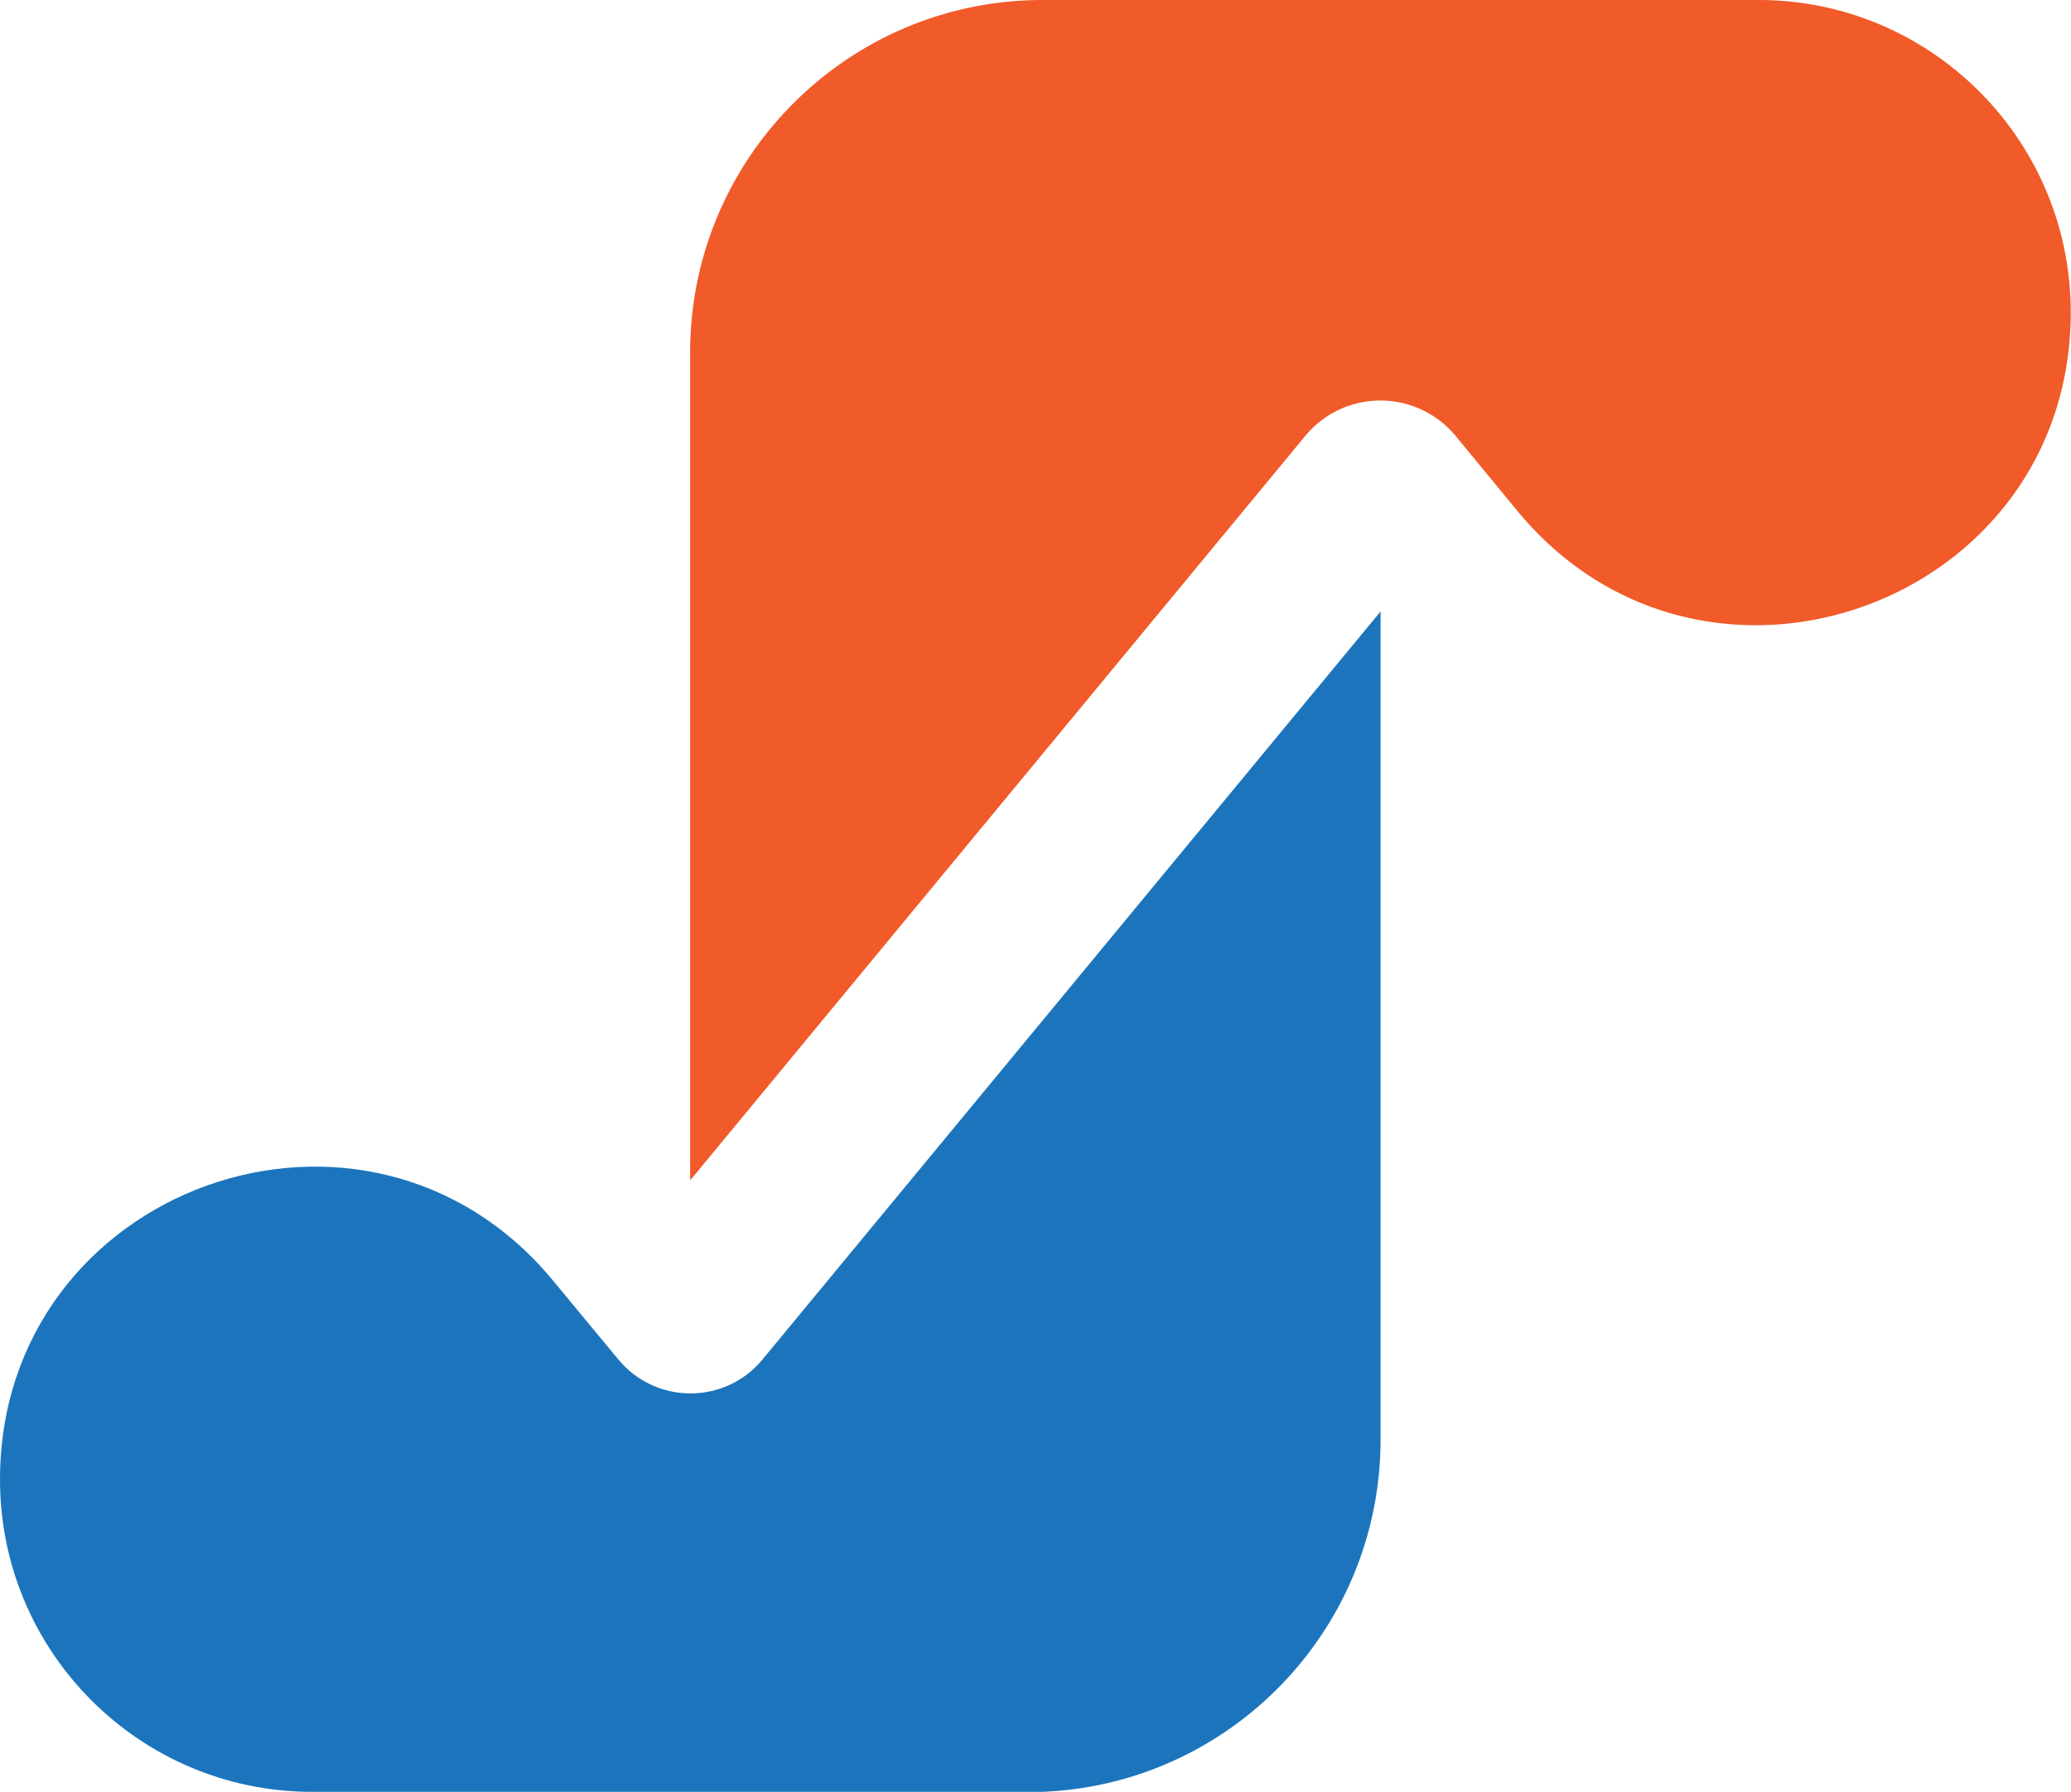
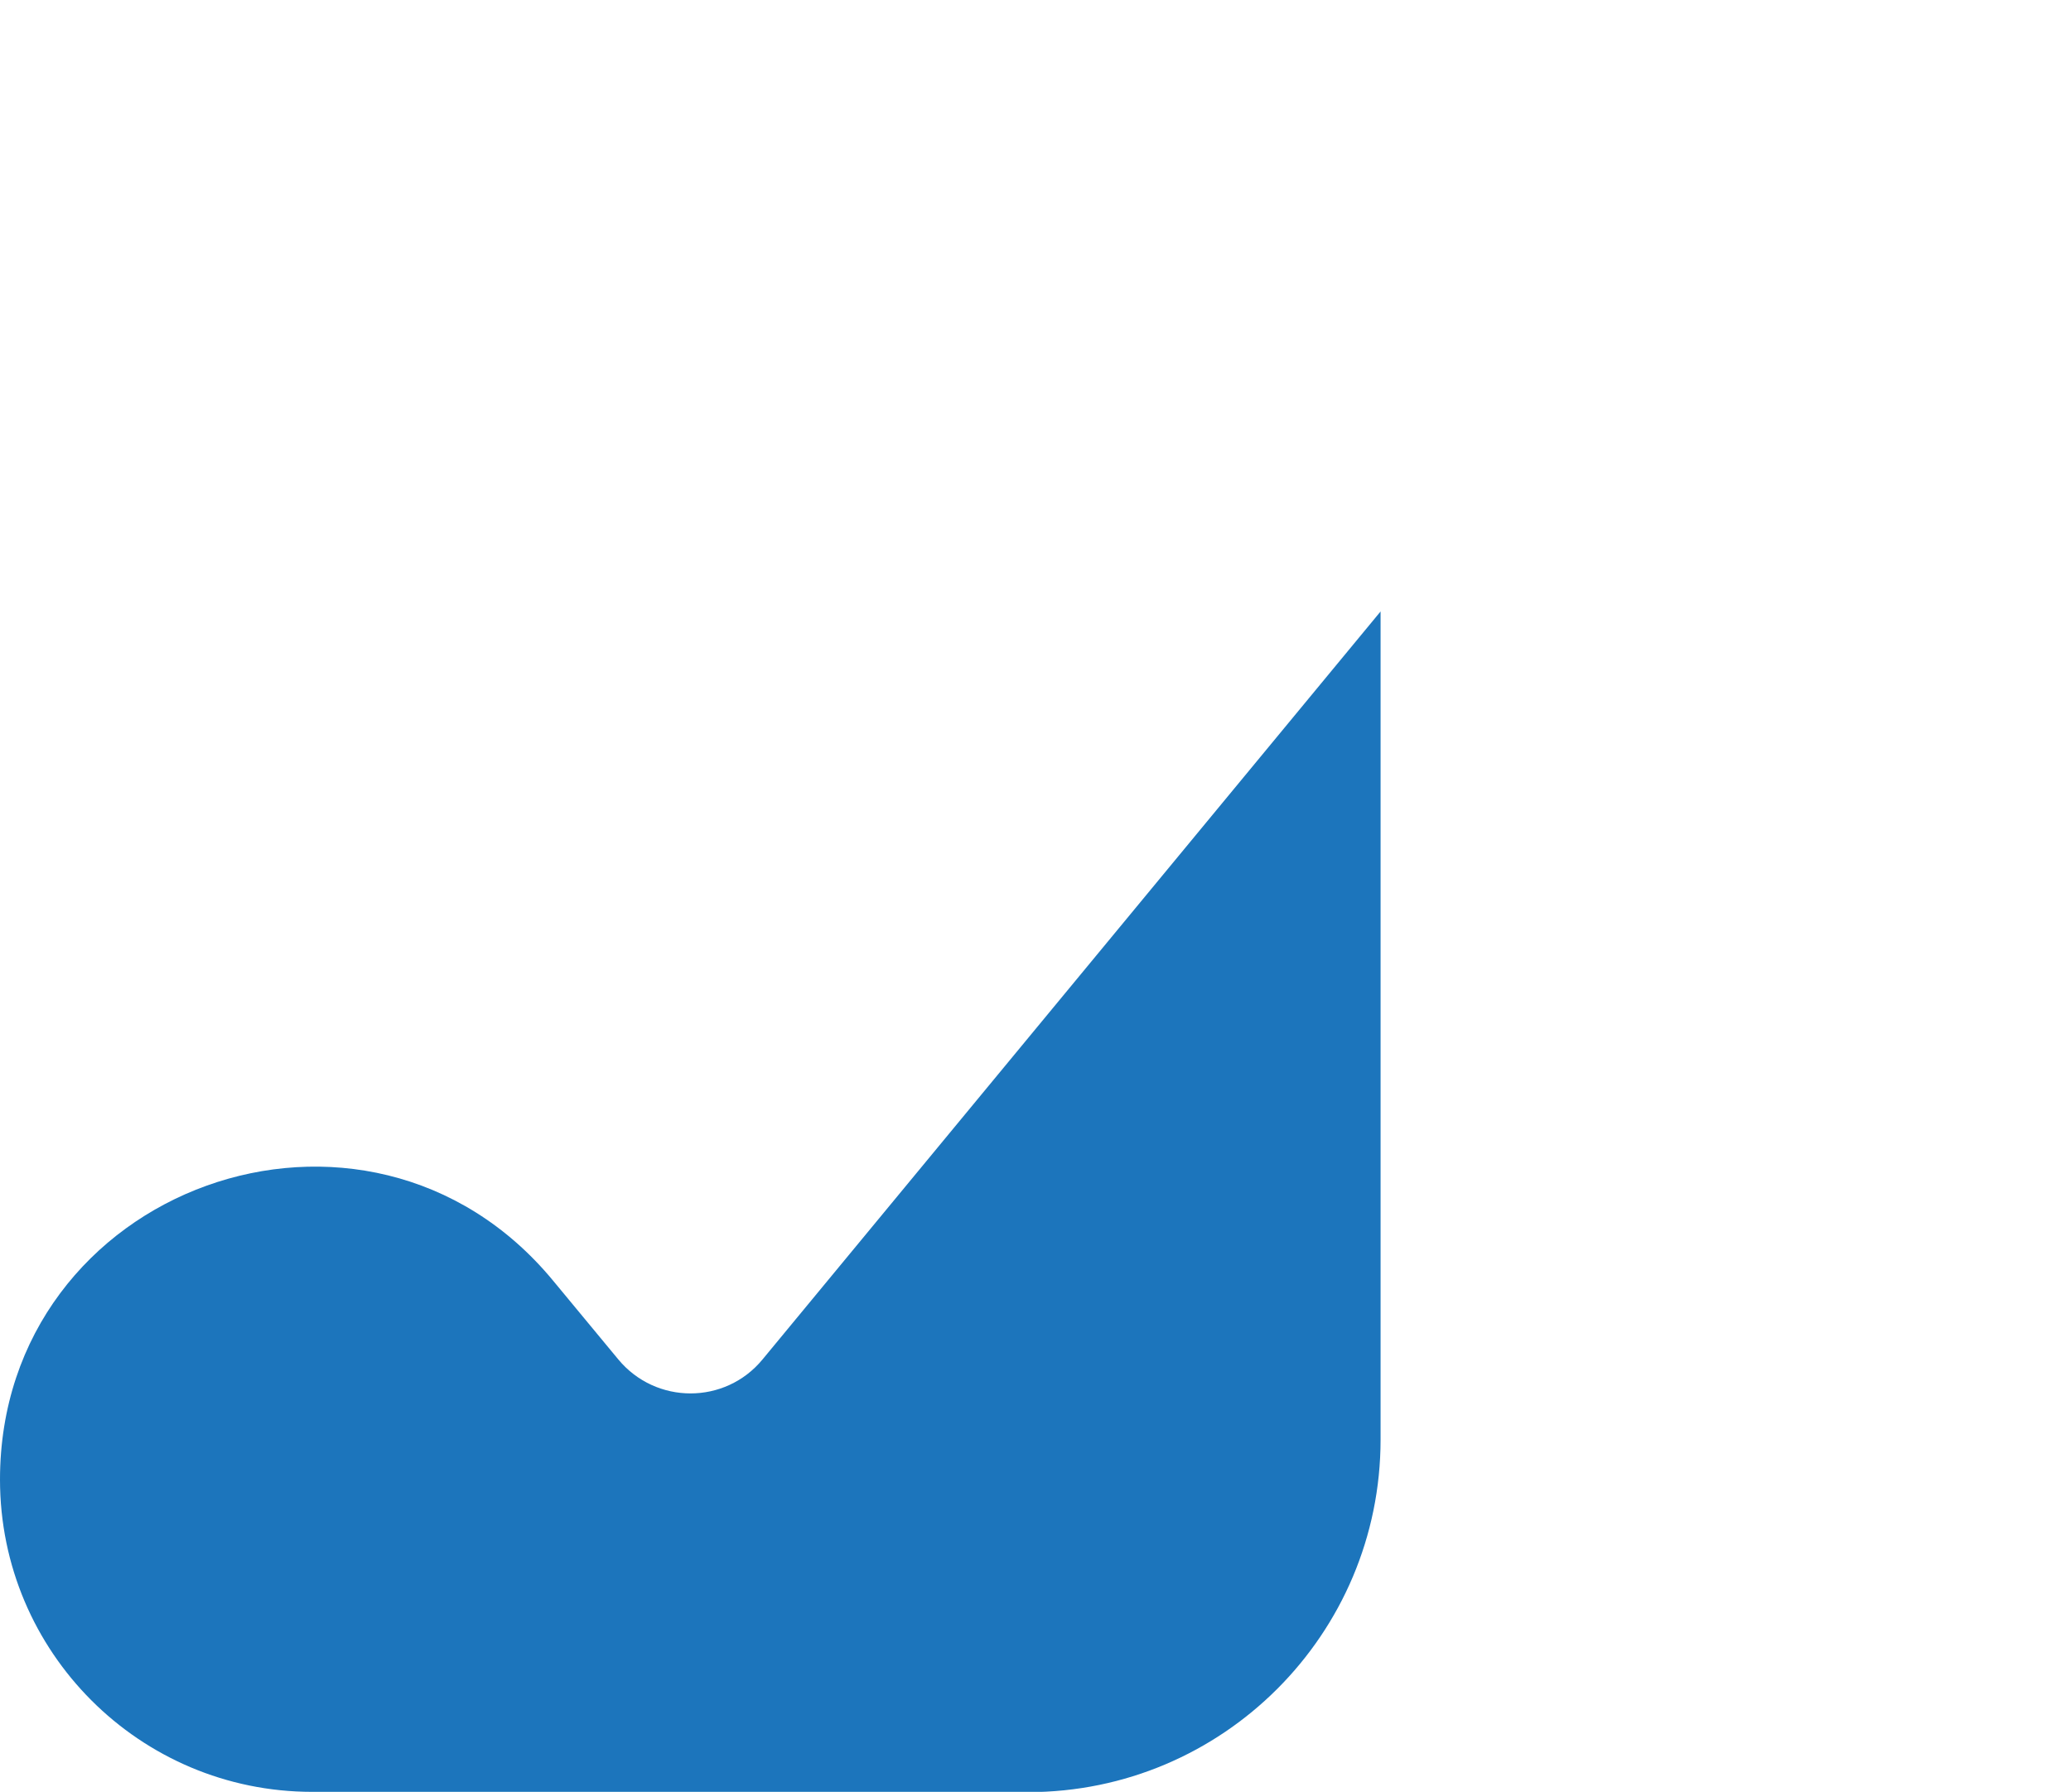
<svg xmlns="http://www.w3.org/2000/svg" data-name="Layer 2" viewBox="0 0 74.96 64.85">
  <g data-name="Layer 1">
    <path d="M37.22 64.85H11.3C5.06 64.85 0 59.79 0 53.55c0-10.6 13.27-15.37 20.02-7.2l2.36 2.85c1.36 1.64 3.87 1.64 5.22 0l22.37-27.07V52.1c0 7.04-5.71 12.76-12.76 12.76Z" style="fill:#1c75bc" />
-     <path d="M37.74 0h25.91c6.24 0 11.3 5.06 11.3 11.3 0 10.6-13.27 15.37-20.02 7.2l-2.25-2.73a3.528 3.528 0 0 0-5.43 0L24.98 42.72V12.76C24.98 5.72 30.69 0 37.74 0Z" style="fill:#f15a29" />
  </g>
</svg>